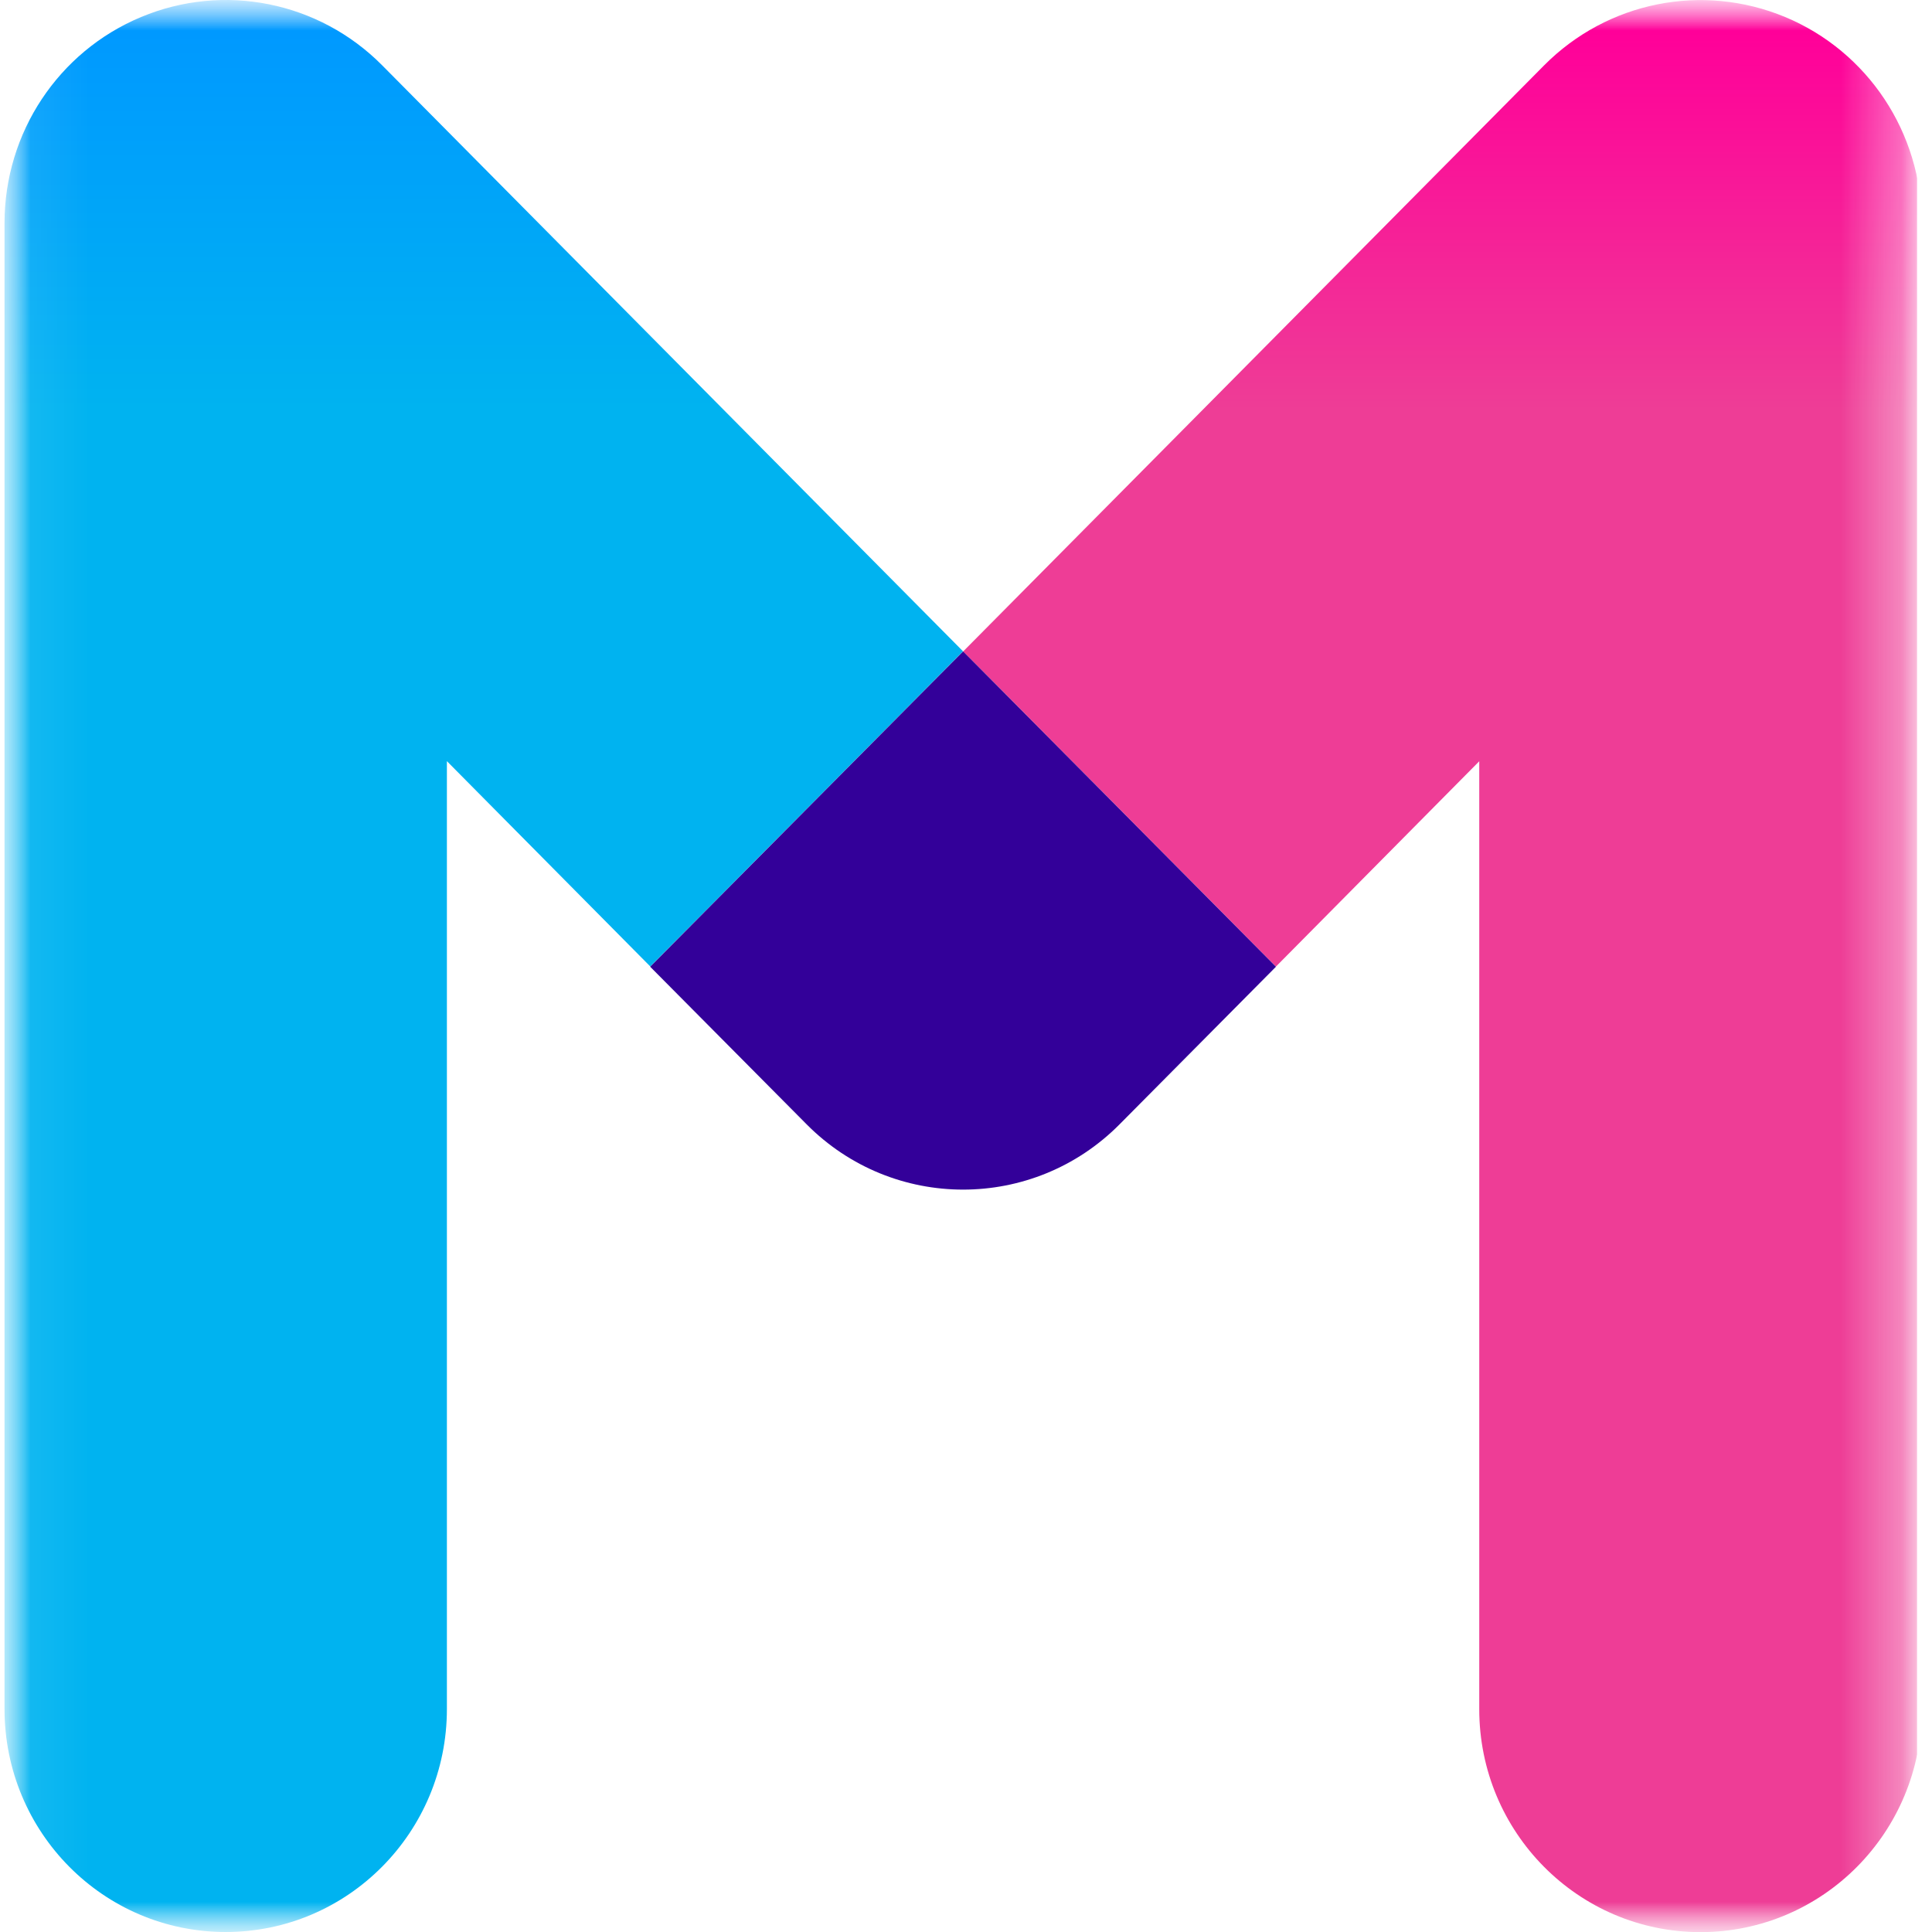
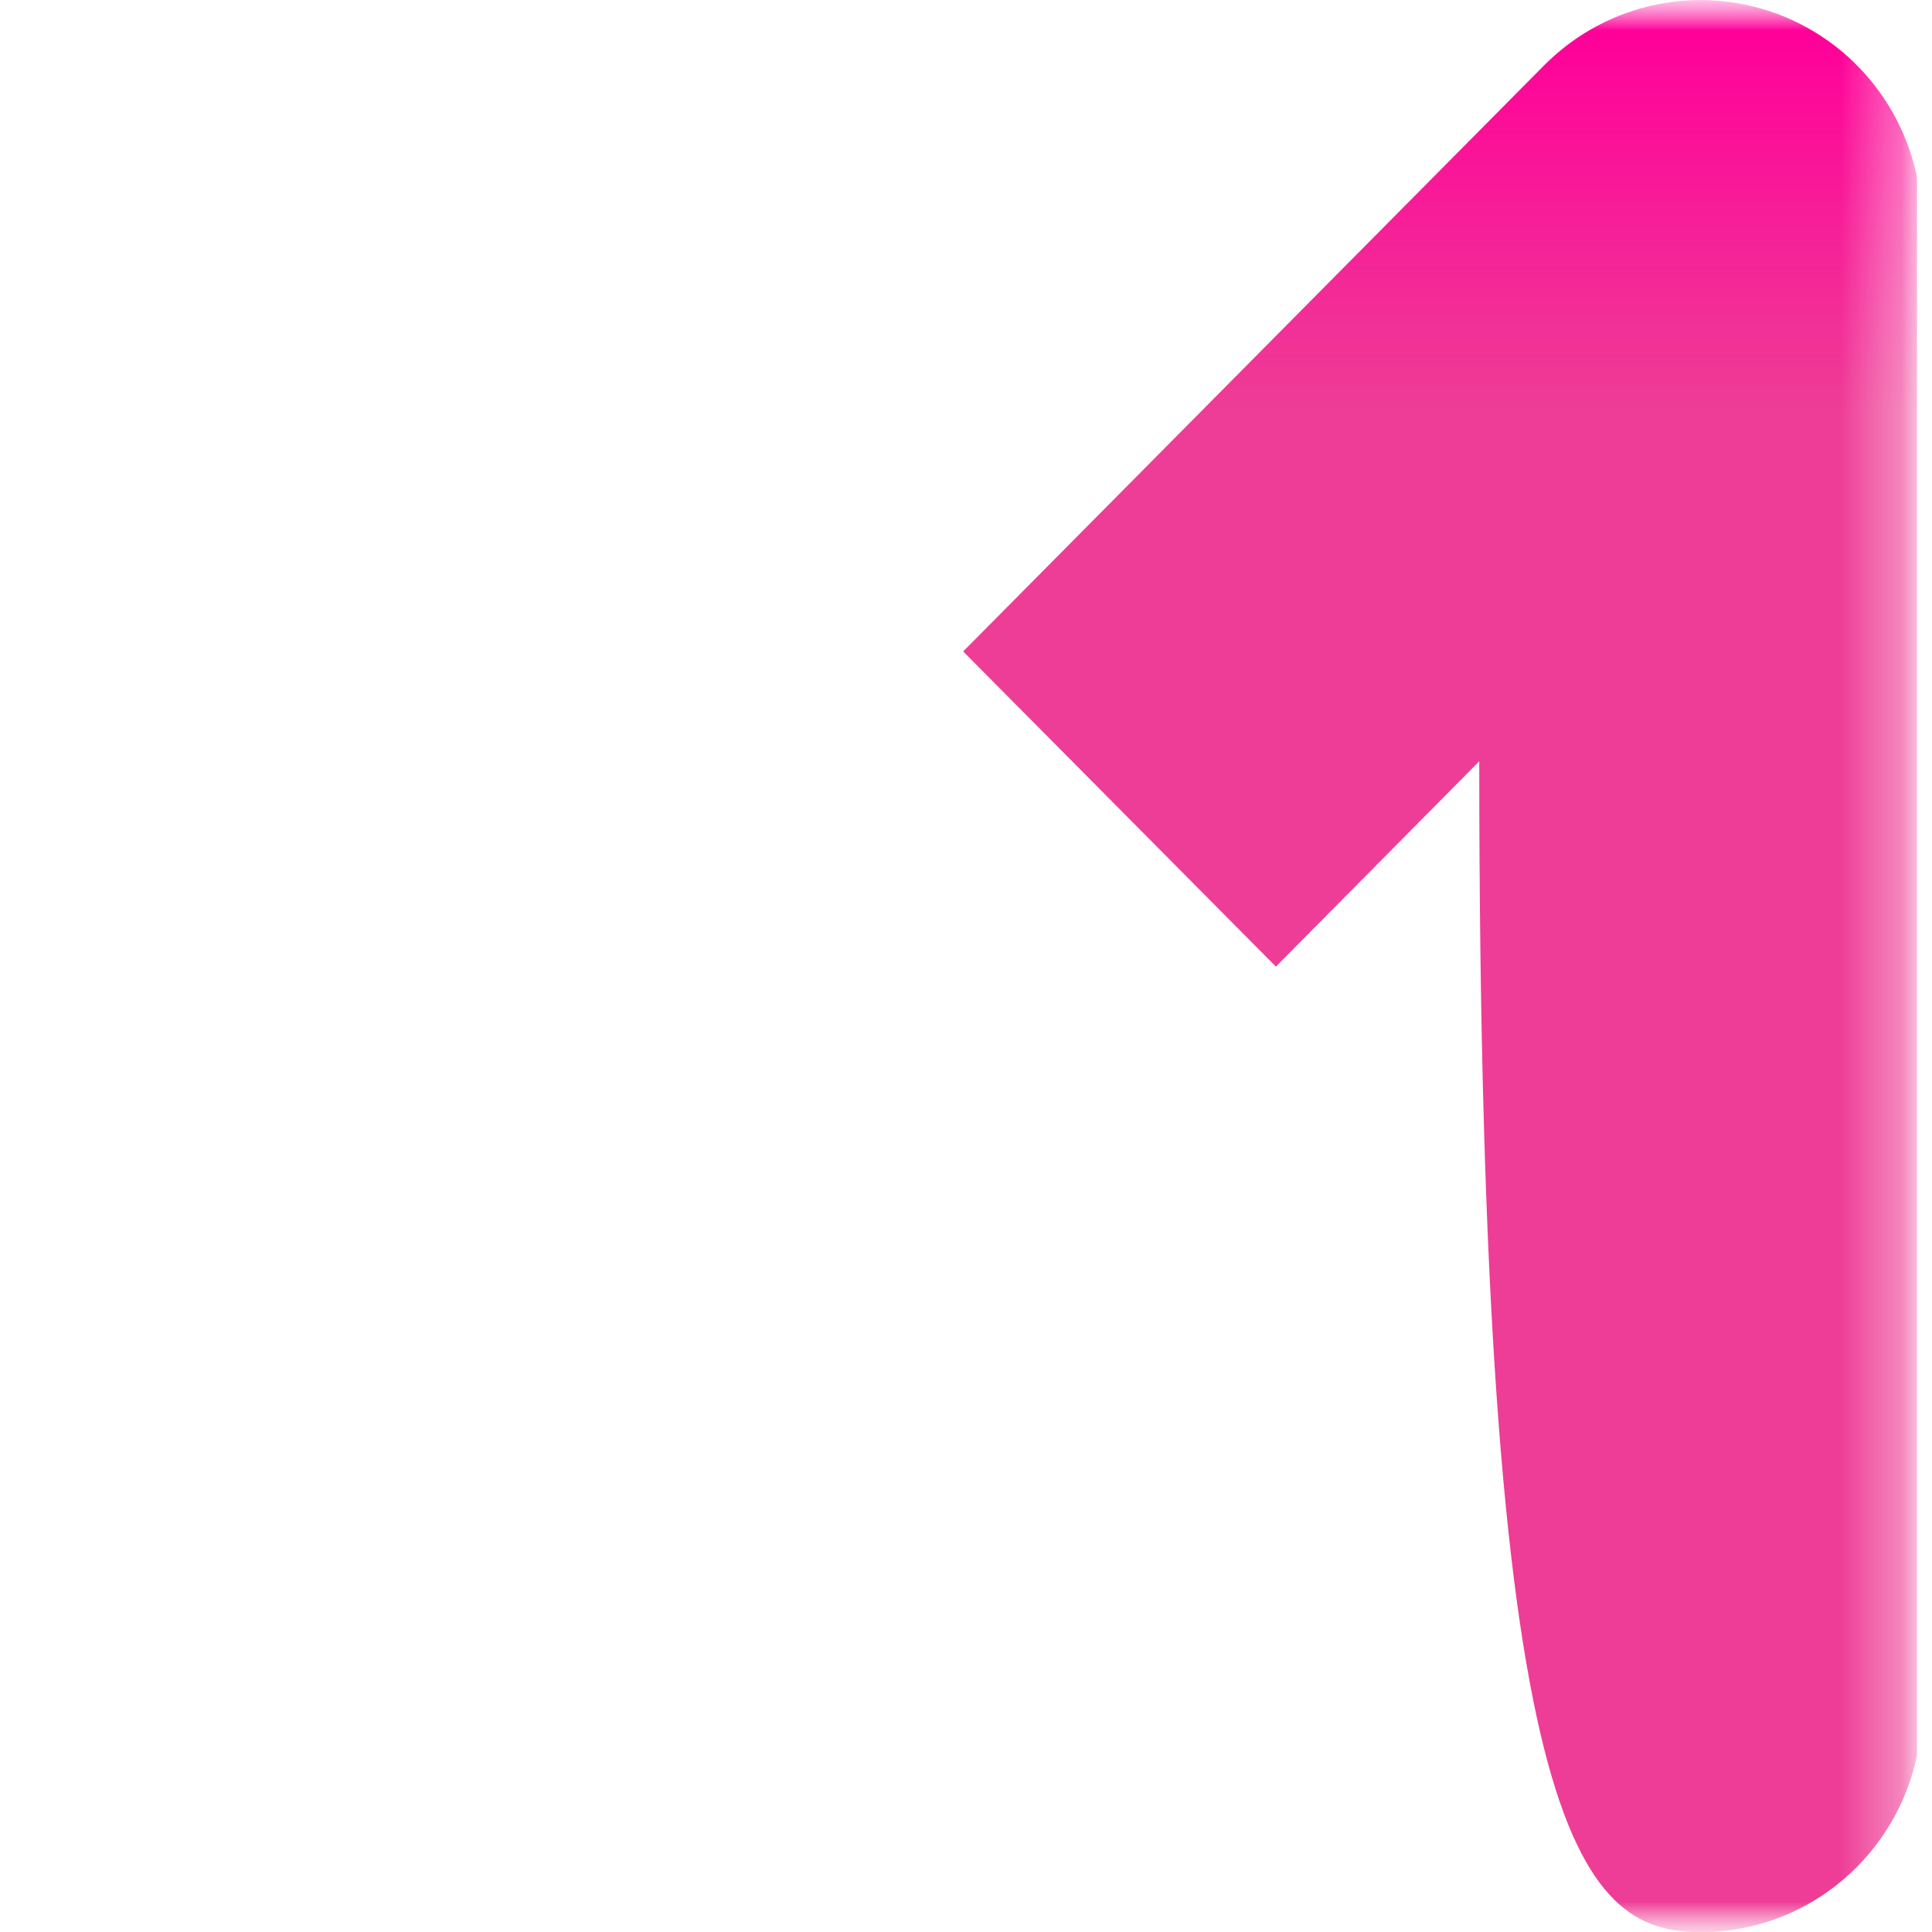
<svg xmlns="http://www.w3.org/2000/svg" width="32" height="32" viewBox="0 0 32 32" fill="none">
  <g clip-path="url(#clip0_56_2300)">
    <mask id="mask0_56_2300" style="mask-type:luminance" maskUnits="userSpaceOnUse" x="0" y="0" width="32" height="32">
      <path d="M31.755 0H0V32H31.755V0Z" fill="white" />
    </mask>
    <g mask="url(#mask0_56_2300)">
      <mask id="mask1_56_2300" style="mask-type:luminance" maskUnits="userSpaceOnUse" x="0" y="0" width="32" height="32">
        <path d="M31.83 0H0.076V32H31.83V0Z" fill="white" />
      </mask>
      <g mask="url(#mask1_56_2300)">
-         <path d="M29.568 0.282C28.198 -0.288 26.623 0.026 25.574 1.084L15.953 10.79L21.134 16.011C21.134 16.011 21.136 16.007 21.134 16.009L24.501 12.609V28.309C24.501 30.348 26.14 32.002 28.166 32.002C30.191 32.002 31.83 30.35 31.83 28.309V3.693C31.83 2.199 30.938 0.853 29.568 0.282Z" fill="url(#paint0_linear_56_2300)" />
-         <path d="M2.337 0.282C3.708 -0.291 5.282 0.026 6.329 1.081L15.951 10.788L10.77 16.009C10.77 16.009 10.767 16.004 10.77 16.007L7.402 12.607V28.307C7.402 30.346 5.763 32 3.738 32C1.713 32 0.075 30.348 0.075 28.307V3.693C0.075 2.199 0.967 0.853 2.337 0.282Z" fill="url(#paint1_linear_56_2300)" />
-         <path d="M15.952 10.789L21.134 16.012L18.543 18.623C17.113 20.064 14.791 20.064 13.361 18.623L10.769 16.012L15.952 10.789Z" fill="#330099" />
+         <path d="M29.568 0.282C28.198 -0.288 26.623 0.026 25.574 1.084L15.953 10.79L21.134 16.011C21.134 16.011 21.136 16.007 21.134 16.009L24.501 12.609C24.501 30.348 26.14 32.002 28.166 32.002C30.191 32.002 31.83 30.35 31.83 28.309V3.693C31.83 2.199 30.938 0.853 29.568 0.282Z" fill="url(#paint0_linear_56_2300)" />
      </g>
    </g>
  </g>
  <defs>
    <linearGradient id="paint0_linear_56_2300" x1="23.891" y1="0.517" x2="23.891" y2="31.898" gradientUnits="userSpaceOnUse">
      <stop stop-color="#FF0099" />
      <stop offset="0.2" stop-color="#EE3D96" />
      <stop offset="1" stop-color="#EE3D96" />
    </linearGradient>
    <linearGradient id="paint1_linear_56_2300" x1="8.014" y1="0.517" x2="8.014" y2="31.898" gradientUnits="userSpaceOnUse">
      <stop stop-color="#0099FF" />
      <stop offset="0.2" stop-color="#00B3F0" />
      <stop offset="1" stop-color="#00B3F0" />
    </linearGradient>
    <clipPath id="clip0_56_2300">
      <rect width="31.755" height="32" fill="white" />
    </clipPath>
  </defs>
</svg>